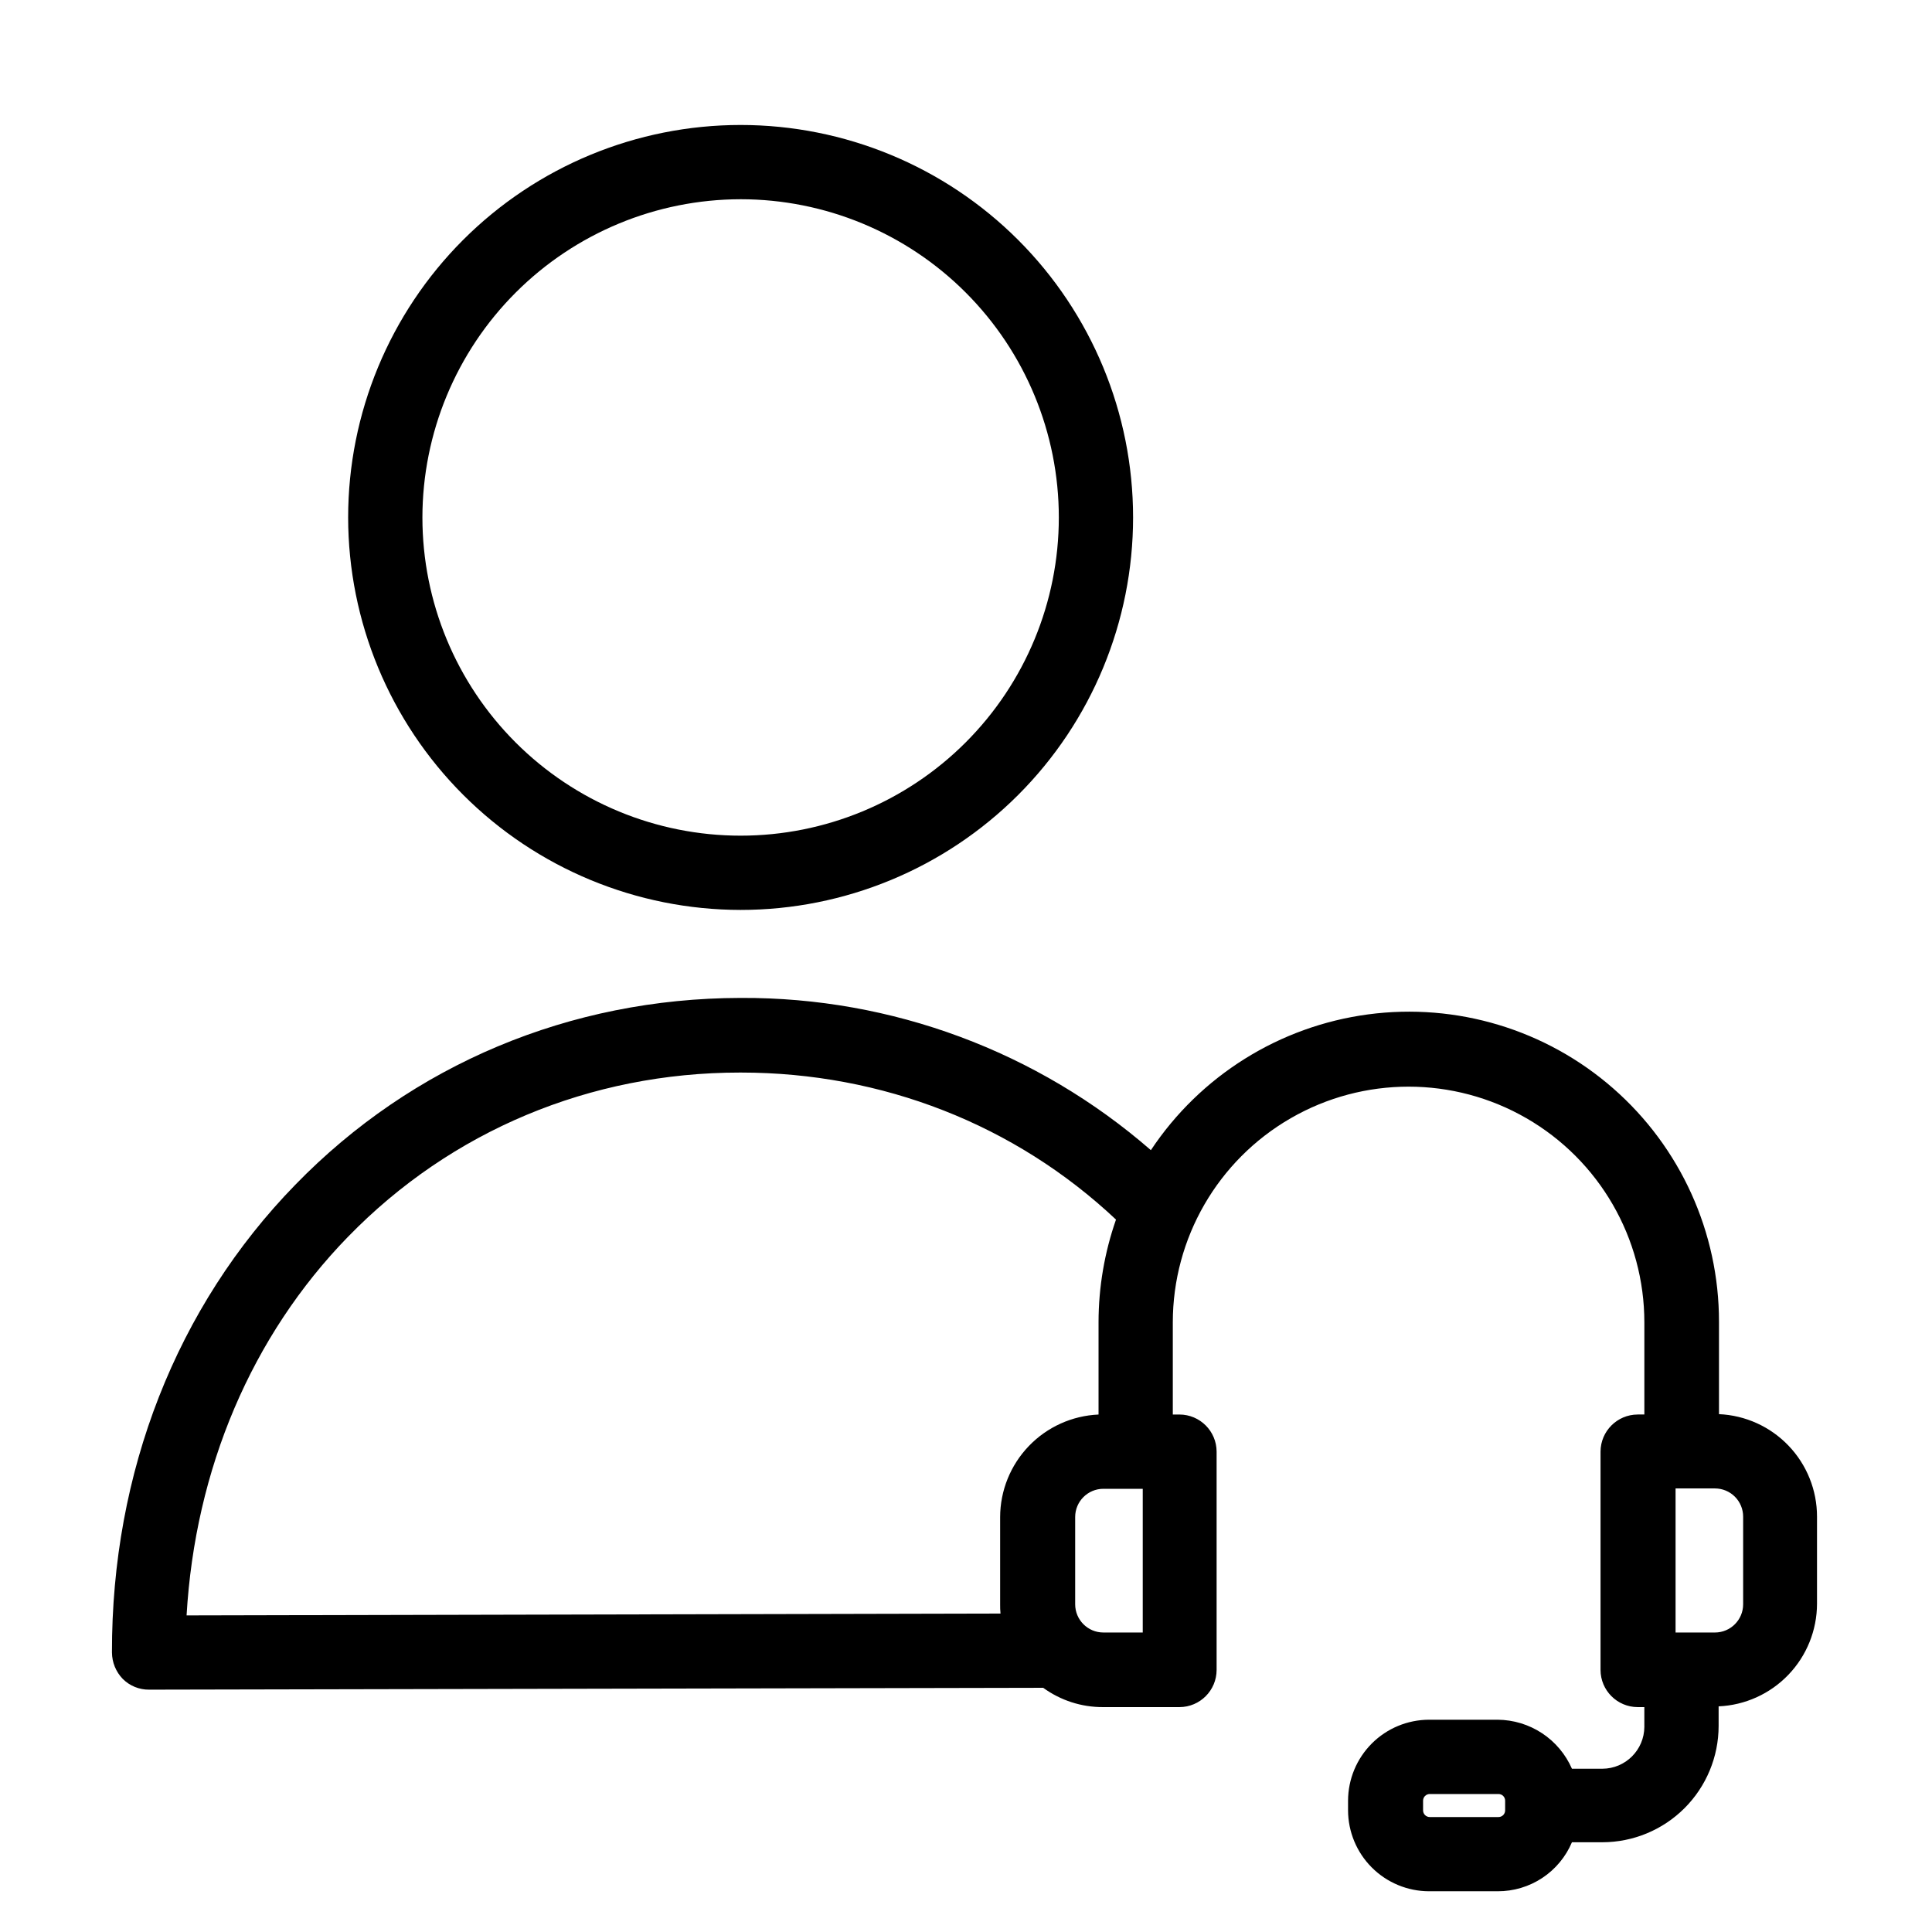
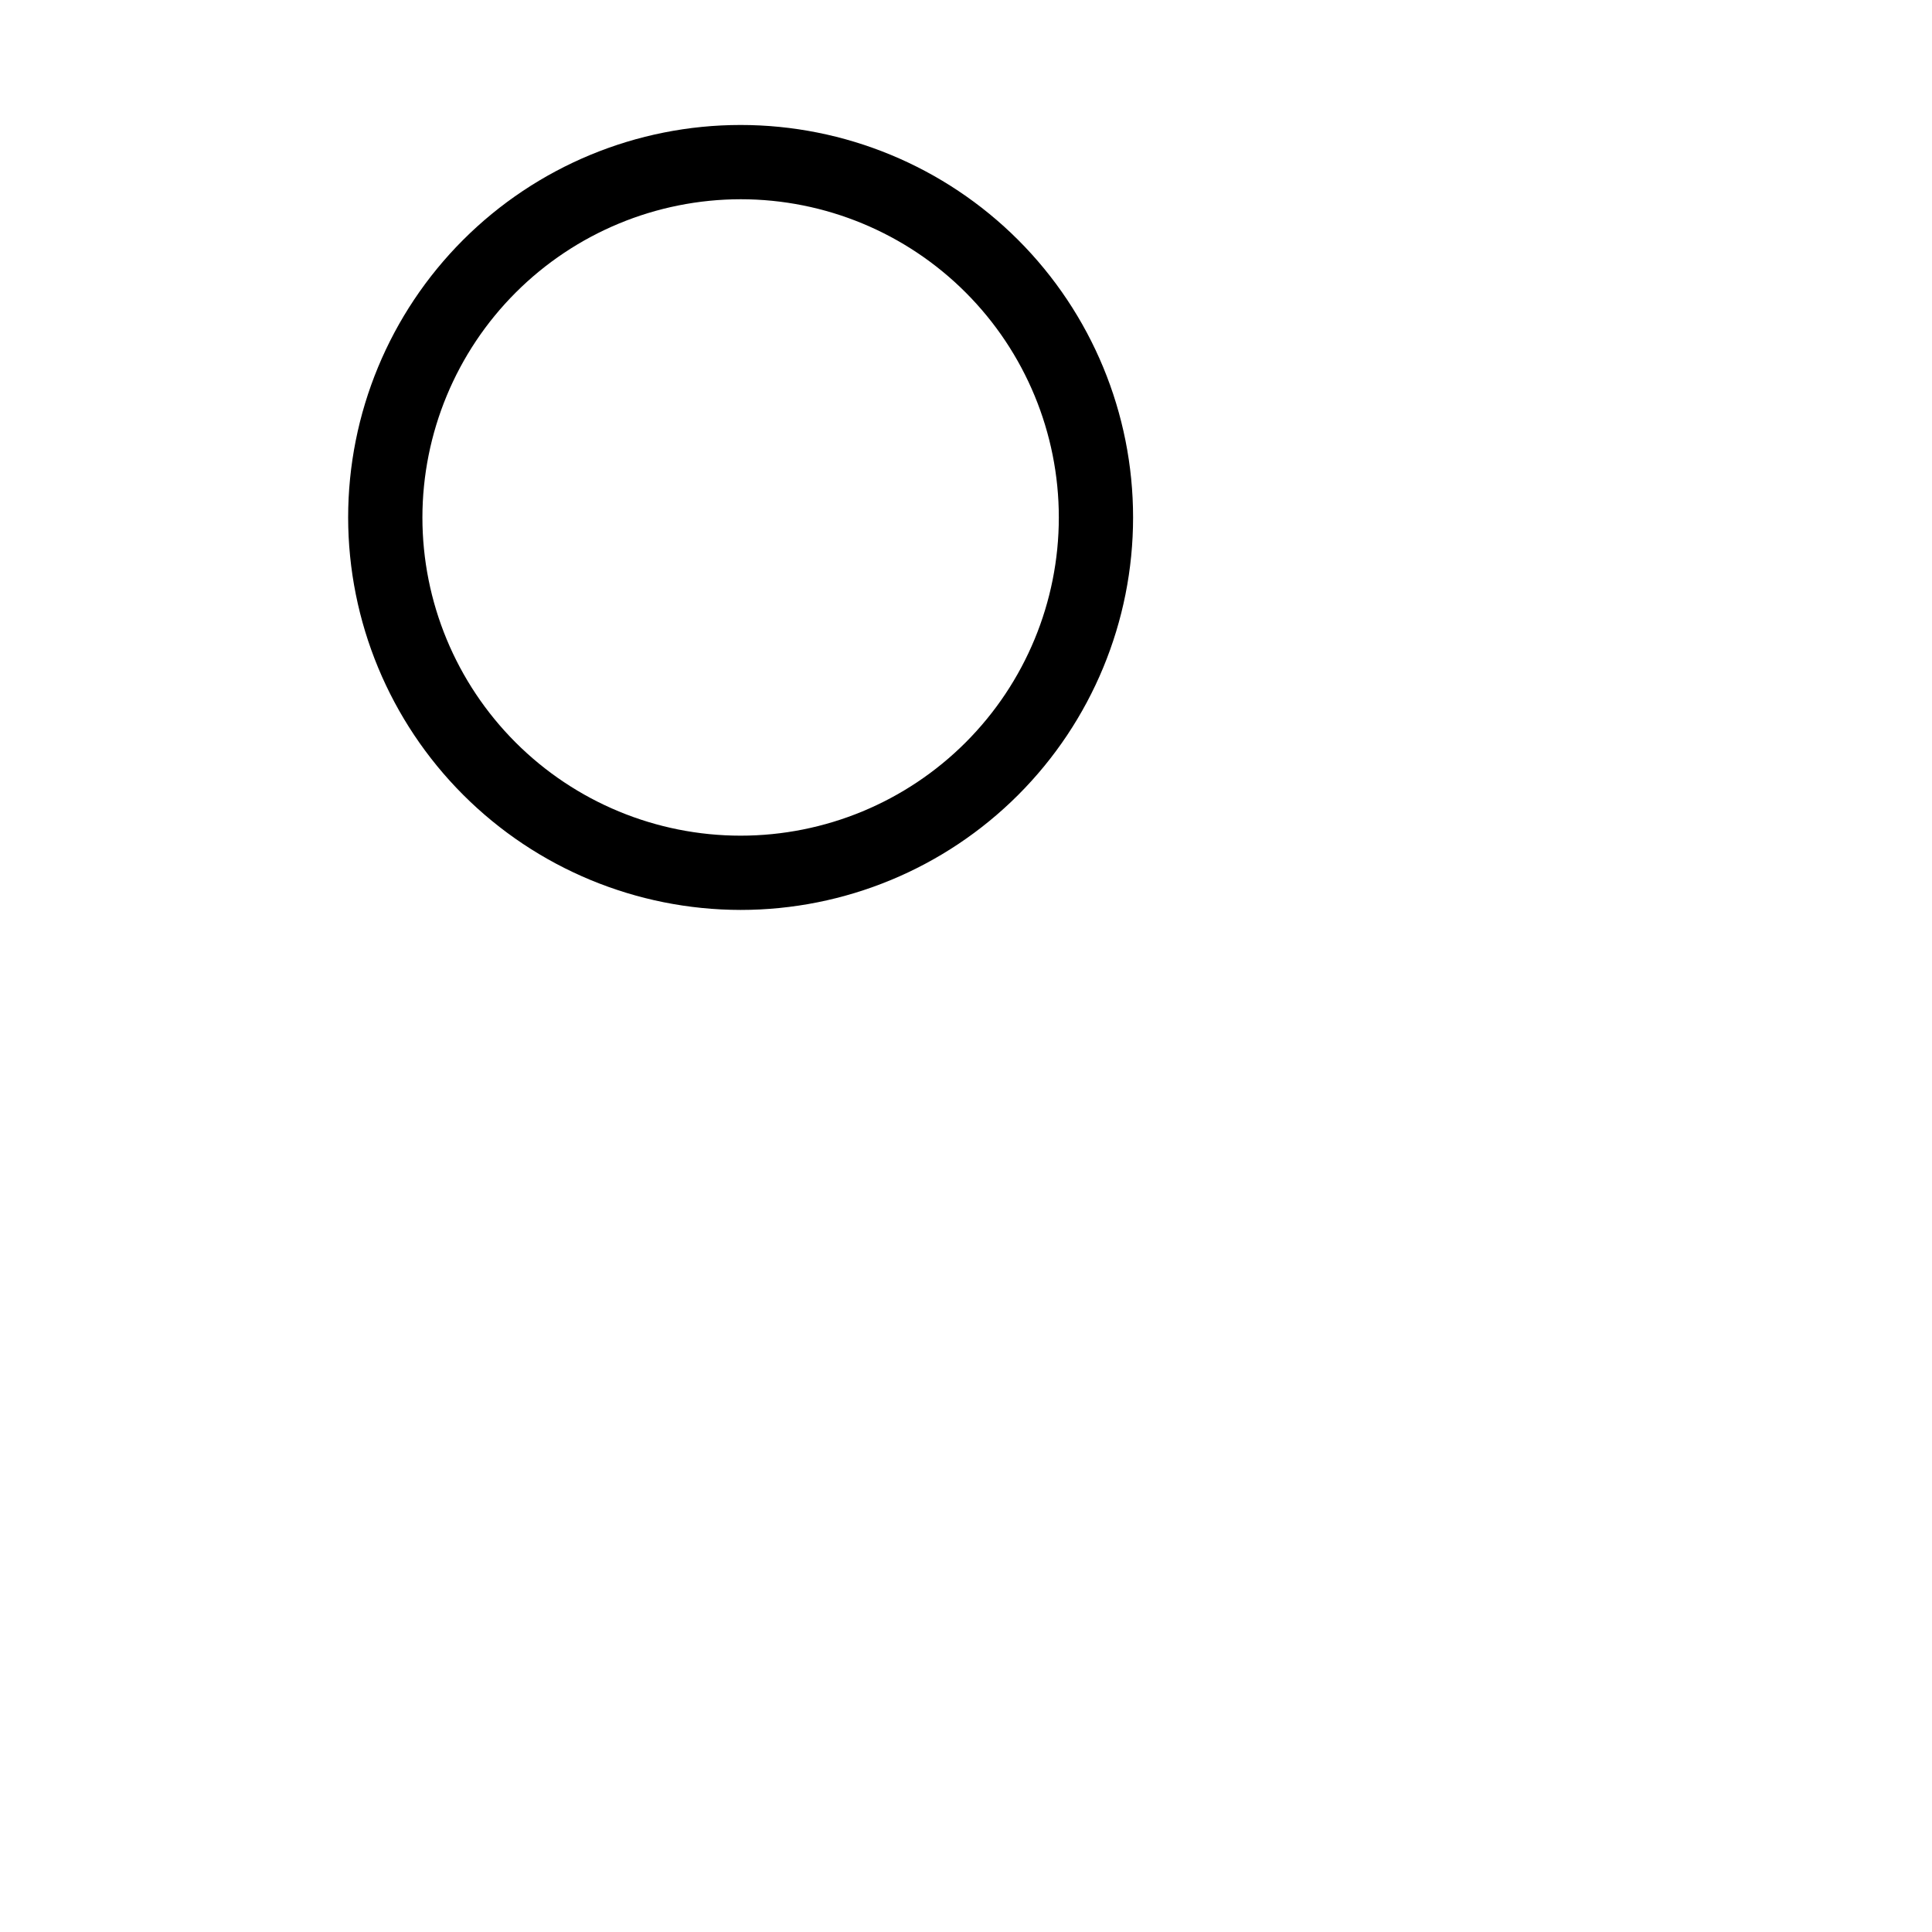
<svg xmlns="http://www.w3.org/2000/svg" fill="#000000" width="800px" height="800px" version="1.1" viewBox="144 144 512 512">
  <g>
-     <path d="m340.27 385.14c27.586 0 54.039-10.957 73.547-30.465 19.504-19.504 30.461-45.961 30.461-73.543 0-27.586-10.957-54.043-30.461-73.547-19.508-19.508-45.961-30.465-73.547-30.465-27.586 0-54.039 10.957-73.547 30.465-19.504 19.504-30.461 45.961-30.461 73.547 0.023 27.574 10.992 54.016 30.492 73.516s45.938 30.465 73.516 30.492zm0-188.34c22.367 0 43.816 8.887 59.629 24.699 15.816 15.816 24.699 37.266 24.699 59.633 0 22.363-8.883 43.812-24.699 59.629-15.812 15.812-37.262 24.699-59.629 24.699-22.367 0-43.816-8.887-59.629-24.699-15.816-15.816-24.699-37.266-24.699-59.629 0.023-22.359 8.918-43.793 24.727-59.602 15.809-15.809 37.242-24.703 59.602-24.73z" />
-     <path d="m599.55 518.77v-24.504c0.008-23.684-10.203-46.219-28.023-61.82-17.816-15.602-41.5-22.754-64.977-19.621-23.473 3.137-44.453 16.25-57.555 35.98-30.078-26.176-68.656-40.516-108.54-40.344h-0.297c-45.066 0.098-86.887 17.613-117.88 49.496-31.488 32.273-48.707 76.262-48.609 123.98h0.004c0.016 2.609 1.039 5.109 2.852 6.984 1.852 1.852 4.367 2.883 6.988 2.856l236.95-0.492h-0.004c4.602 3.348 10.152 5.141 15.844 5.117h20.27c5.43-0.016 9.824-4.414 9.84-9.84v-57.859c-0.016-5.43-4.41-9.824-9.84-9.84h-1.77v-24.406c0-22.32 11.91-42.949 31.242-54.109 19.332-11.164 43.148-11.164 62.484 0 19.332 11.16 31.242 31.789 31.242 54.109v24.402h-1.77l-0.004 0.004c-5.426 0.016-9.824 4.41-9.84 9.84v57.859c0.016 5.426 4.414 9.824 9.84 9.84h1.77v5.215h0.004c-0.031 6.129-4.992 11.09-11.121 11.117h-8.07c-1.672-3.832-4.422-7.102-7.914-9.406-3.496-2.305-7.578-3.547-11.766-3.582h-18.203c-5.684 0.016-11.133 2.277-15.152 6.297-4.019 4.023-6.285 9.469-6.297 15.156v2.559c0.012 5.684 2.277 11.133 6.297 15.152 4.019 4.019 9.469 6.285 15.152 6.297h18.203c4.195 0.016 8.301-1.211 11.805-3.519 3.5-2.312 6.242-5.606 7.875-9.469h8.07c8.164-0.012 15.992-3.262 21.766-9.035s9.023-13.598 9.035-21.762v-5.219c7.004-0.305 13.621-3.297 18.477-8.355 4.856-5.055 7.578-11.789 7.598-18.801v-23.125c0.004-7-2.699-13.734-7.539-18.793-4.836-5.059-11.441-8.055-18.438-8.363zm-363.29-47.039c27.258-28.043 64.156-43.492 103.81-43.492h0.297c37.391 0 72.621 13.777 99.383 38.965v0.004c-3.047 8.73-4.613 17.91-4.625 27.156v24.504c-7.008 0.305-13.625 3.297-18.48 8.355-4.856 5.059-7.578 11.789-7.598 18.801v23.125c-0.016 0.82 0.016 1.645 0.098 2.461l-215.7 0.492c2.266-38.77 17.223-74.098 42.809-100.37zm210.48 104.9h-10.332c-4.129 0-7.477-3.352-7.477-7.481v-23.125c0-4.129 3.348-7.477 7.477-7.477h10.43v38.082zm96.137 47.133c0.004 0.469-0.184 0.922-0.516 1.254s-0.785 0.52-1.254 0.516h-18.203c-0.473 0.004-0.922-0.184-1.258-0.516-0.332-0.332-0.516-0.785-0.516-1.254v-2.559c0-0.473 0.184-0.922 0.516-1.254 0.336-0.332 0.785-0.52 1.258-0.52h18.203c0.469 0 0.922 0.188 1.254 0.52s0.52 0.781 0.516 1.254zm63.074-54.613c0 4.129-3.348 7.481-7.477 7.481h-10.43v-38.18h10.43c1.984 0 3.887 0.785 5.289 2.188 1.402 1.402 2.188 3.305 2.188 5.289z" />
+     <path d="m340.27 385.14c27.586 0 54.039-10.957 73.547-30.465 19.504-19.504 30.461-45.961 30.461-73.543 0-27.586-10.957-54.043-30.461-73.547-19.508-19.508-45.961-30.465-73.547-30.465-27.586 0-54.039 10.957-73.547 30.465-19.504 19.504-30.461 45.961-30.461 73.547 0.023 27.574 10.992 54.016 30.492 73.516s45.938 30.465 73.516 30.492zm0-188.34c22.367 0 43.816 8.887 59.629 24.699 15.816 15.816 24.699 37.266 24.699 59.633 0 22.363-8.883 43.812-24.699 59.629-15.812 15.812-37.262 24.699-59.629 24.699-22.367 0-43.816-8.887-59.629-24.699-15.816-15.816-24.699-37.266-24.699-59.629 0.023-22.359 8.918-43.793 24.727-59.602 15.809-15.809 37.242-24.703 59.602-24.73" />
  </g>
</svg>